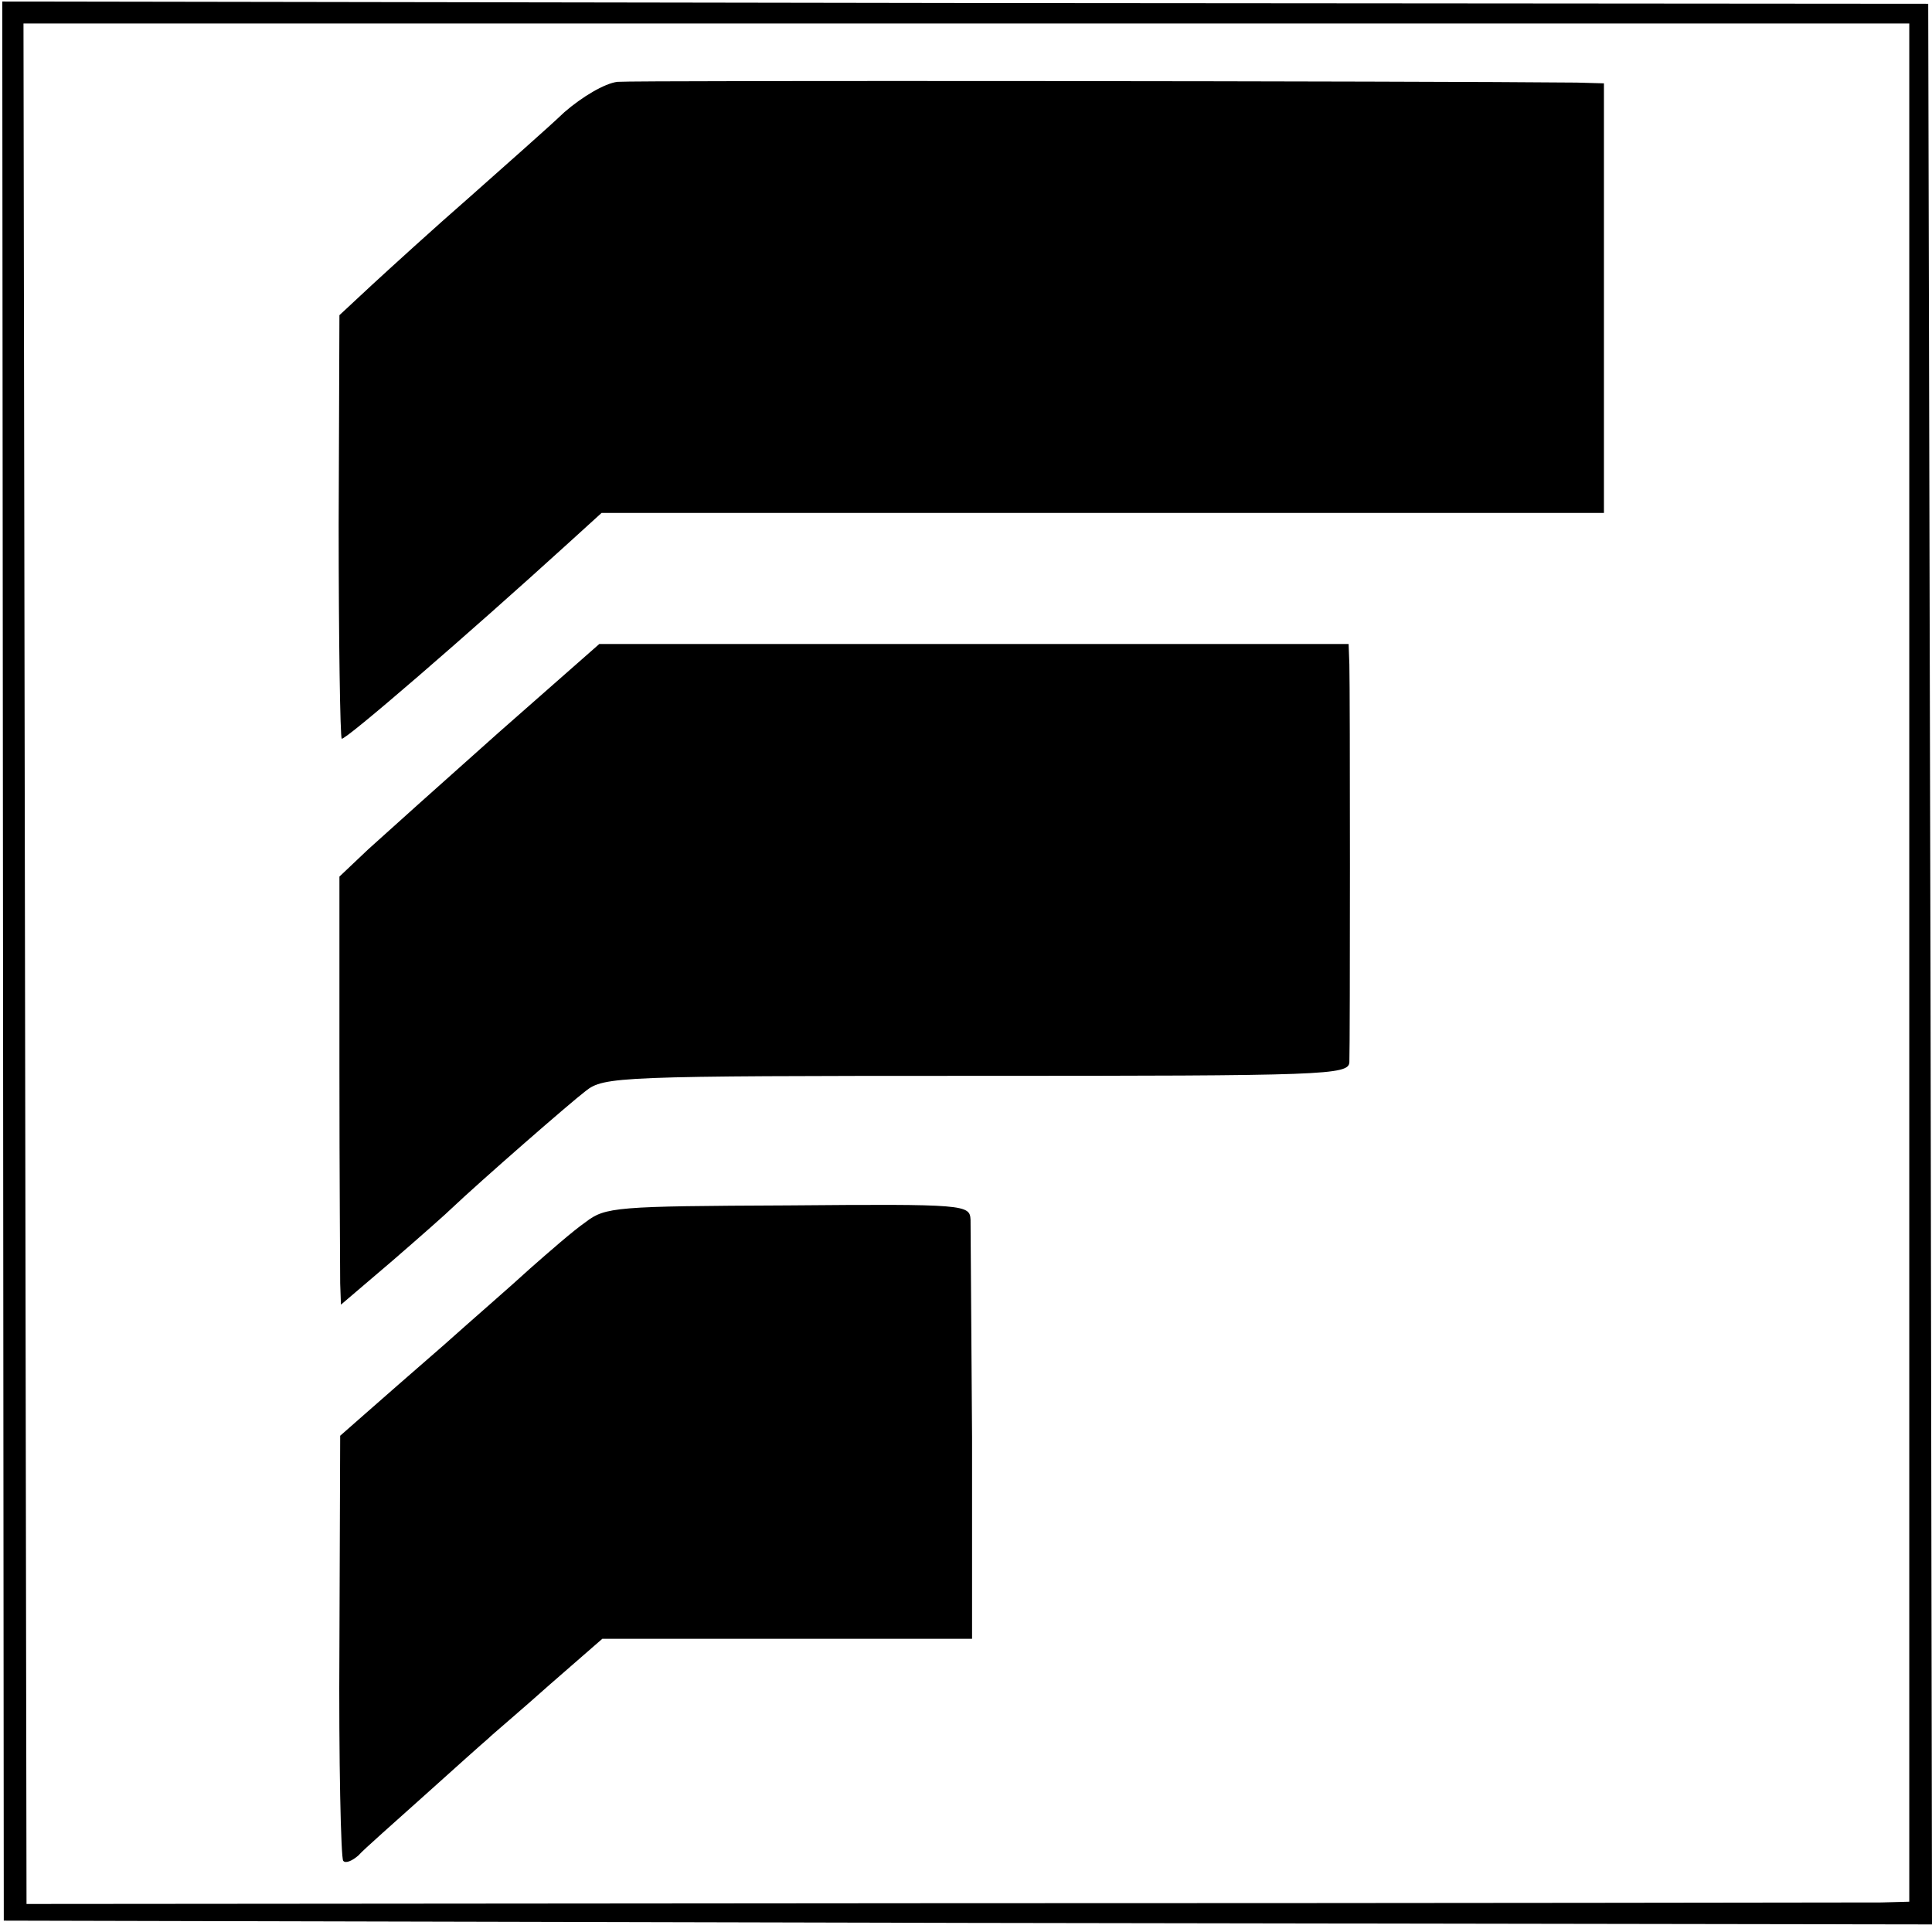
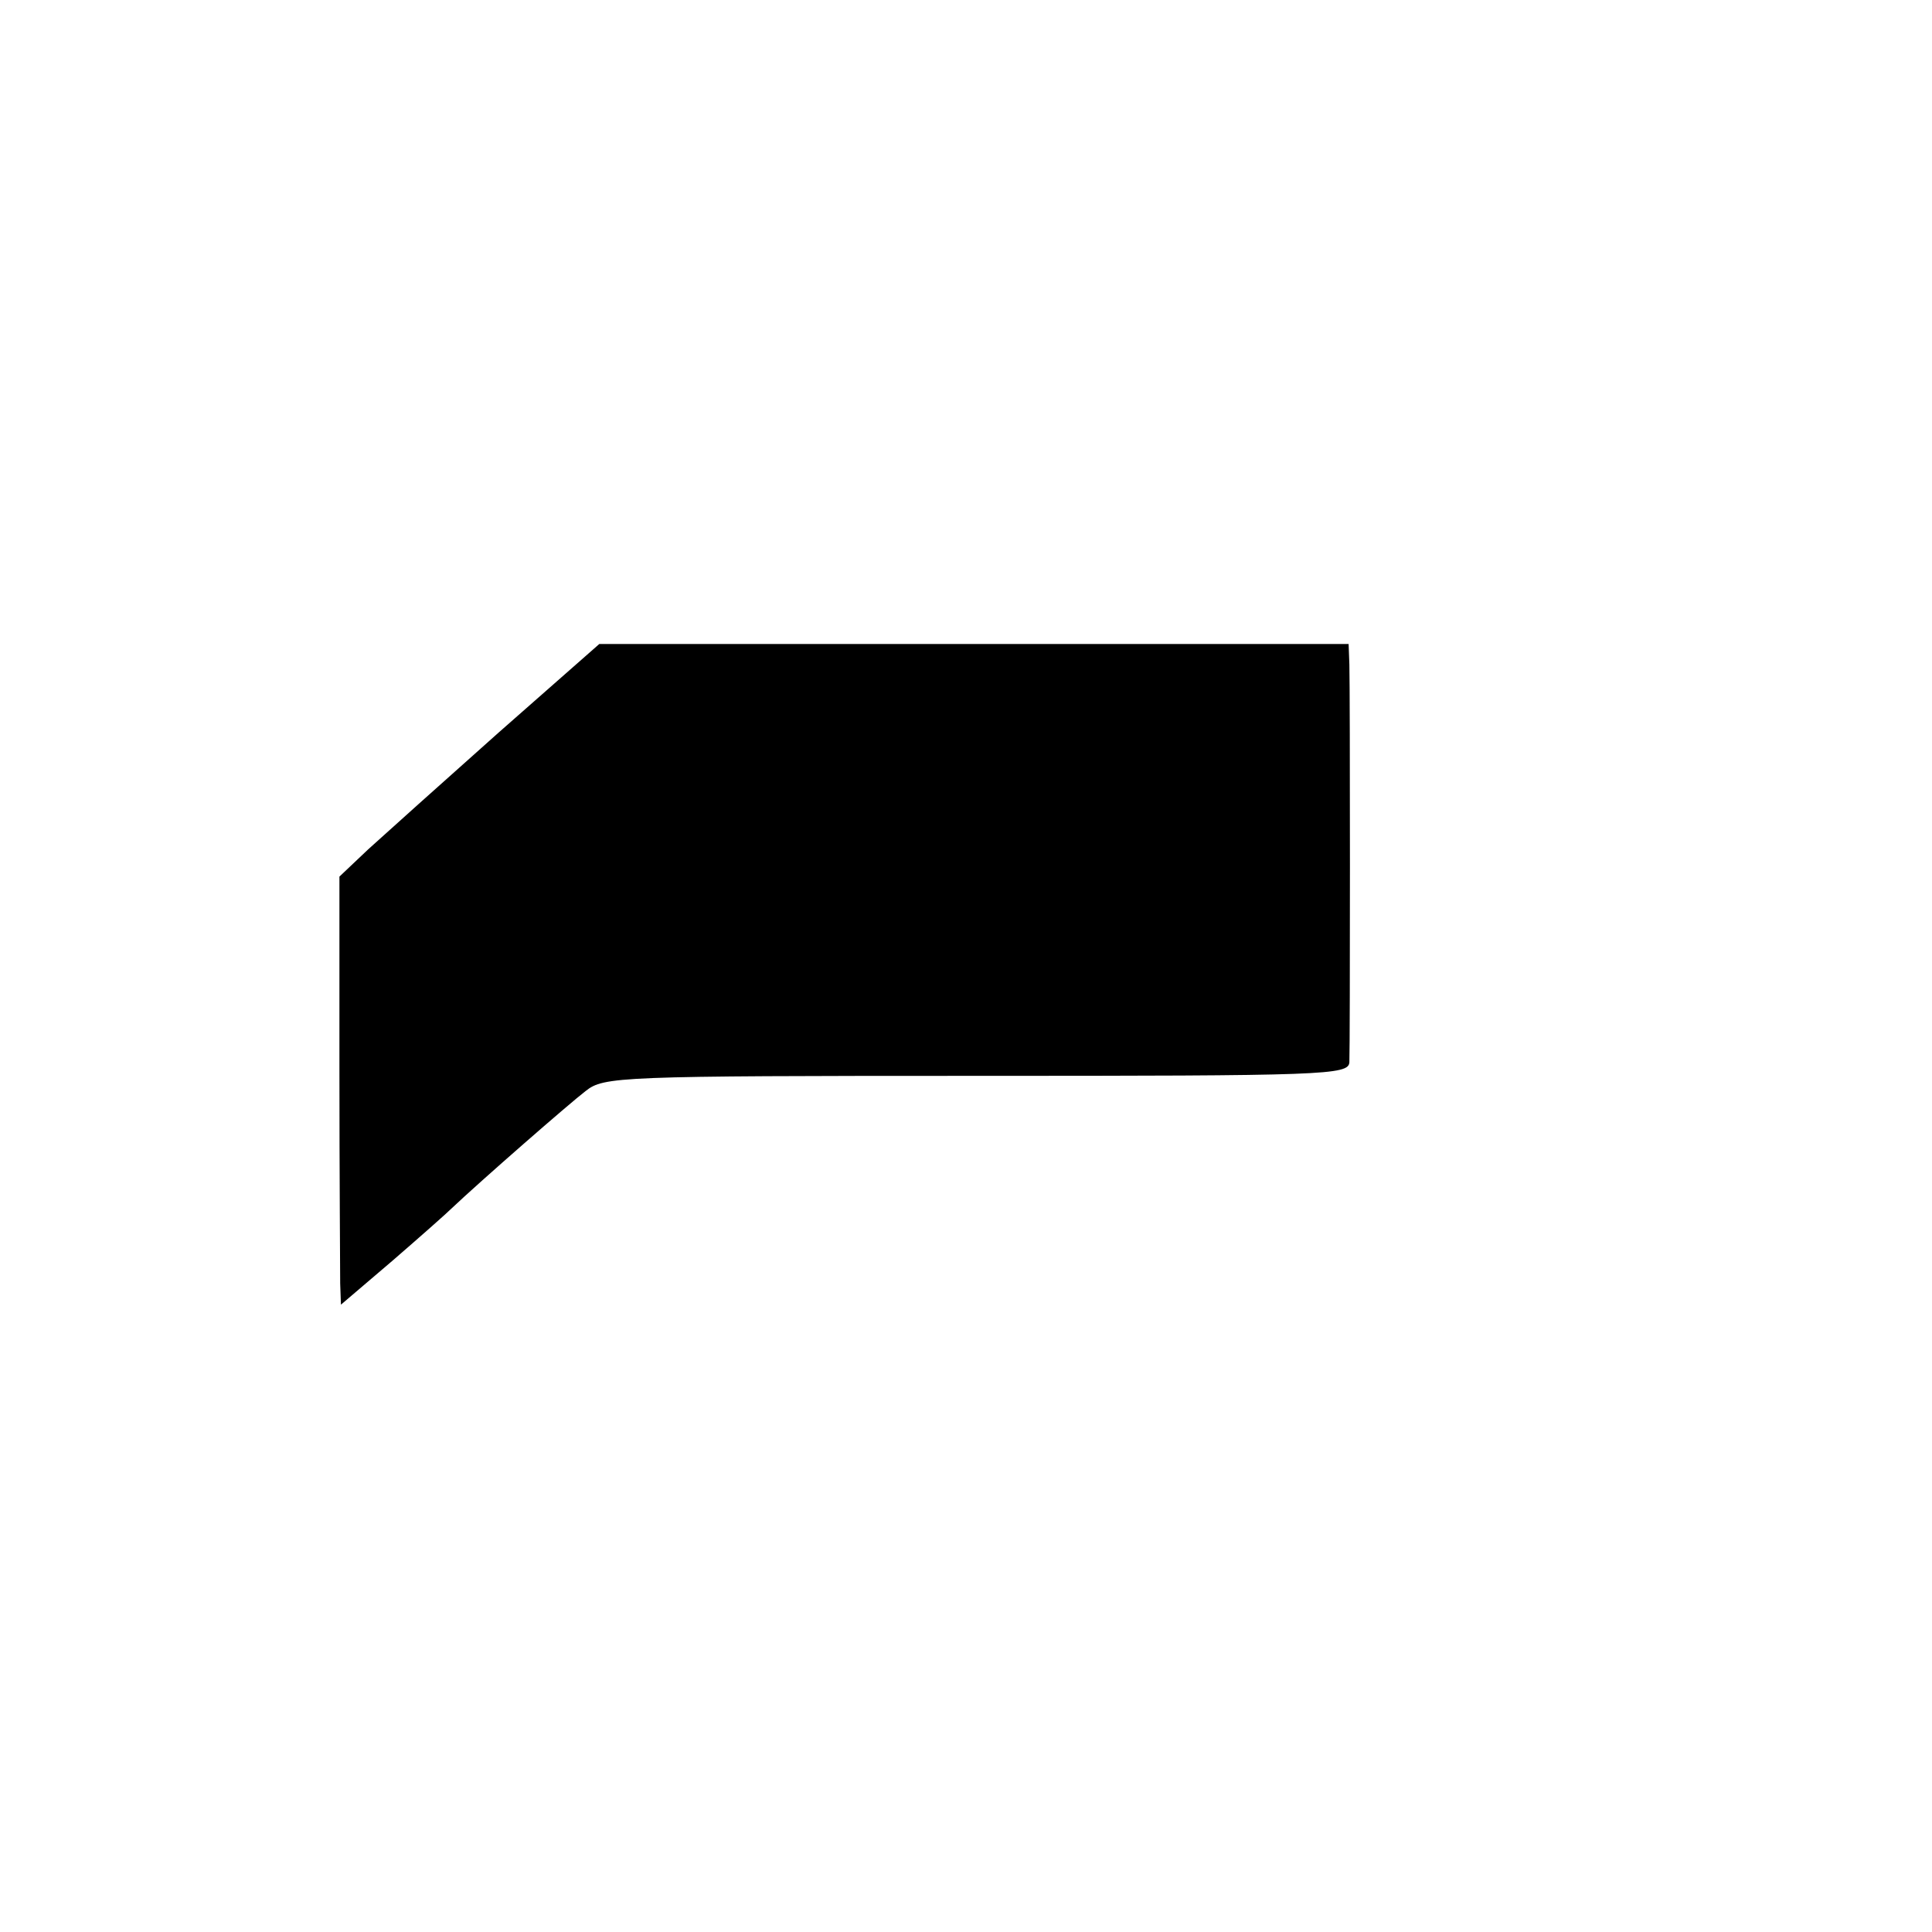
<svg xmlns="http://www.w3.org/2000/svg" version="1.0" width="255pt" height="255pt" viewBox="0 0 255 255" preserveAspectRatio="xMidYMid meet">
  <g transform="translate(0,255) scale(0.1,-0.1)" fill="#000000" stroke="none">
-     <path d="M4 1281 l1 -1266 1273 -3 1272 -2 -2 1267 -3 1268 -1271 1 -1271 2 1 -1267z m2516 -2 l0 -1239 -37 -1 c-21 0 -580 -1 -1243 -1 l-1205 -1 -2 1241 -2 1241 1245 0 1244 0 0 -1240z" />
-     <path d="M815 2442 c-17 -2 -47 -20 -70 -40 -22 -21 -79 -71 -125 -112 -47 -41 -104 -93 -129 -116 l-43 -40 -1 -277 c0 -153 2 -279 4 -282 4 -3 166 137 299 258 l44 40 662 0 661 0 0 283 0 284 -36 1 c-190 2 -1243 3 -1266 1z" />
    <path d="M658 1583 c-73 -65 -150 -134 -172 -154 l-38 -36 0 -254 c0 -140 1 -267 1 -283 l1 -28 68 58 c37 32 72 63 78 69 38 36 156 139 177 155 24 19 42 20 516 20 461 0 491 1 492 18 1 24 1 491 0 525 l-1 27 -495 0 -494 0 -133 -117z" />
-     <path d="M773 937 c-16 -11 -48 -39 -73 -61 -25 -23 -77 -68 -115 -102 -39 -34 -85 -74 -103 -90 l-33 -29 -1 -278 c-1 -152 2 -280 5 -283 3 -4 12 0 20 7 7 8 47 43 87 79 40 36 78 70 84 75 6 6 43 37 81 71 l70 61 244 0 244 0 0 266 c-1 147 -2 276 -2 287 -1 20 -6 21 -241 19 -227 -1 -241 -2 -267 -22z" />
  </g>
</svg>